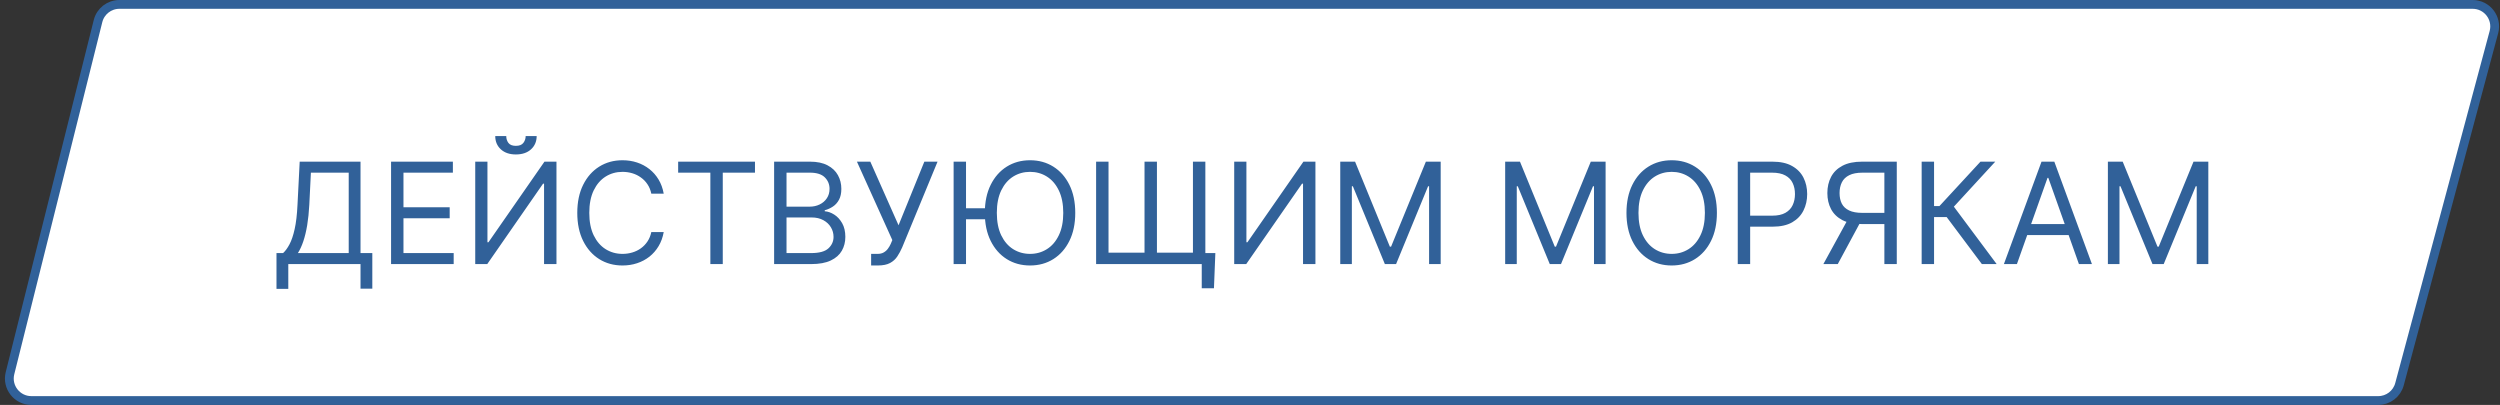
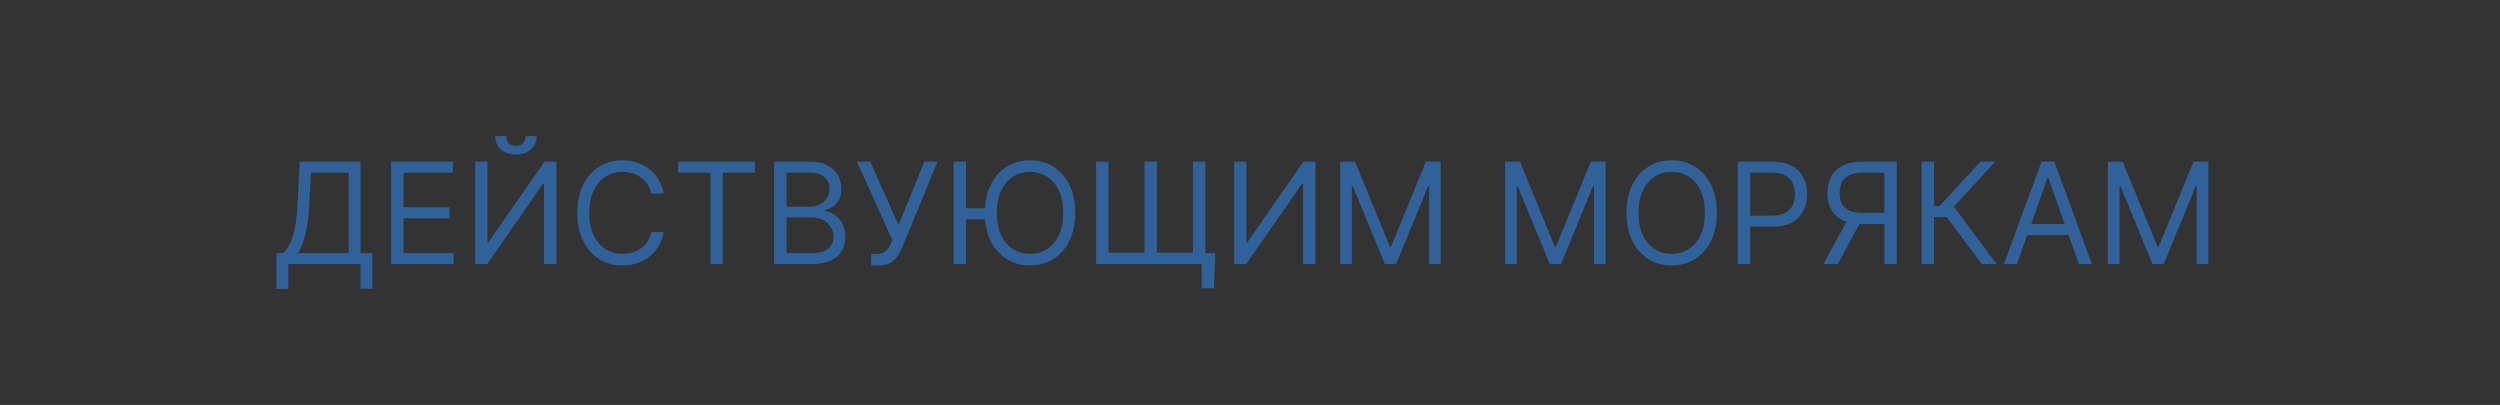
<svg xmlns="http://www.w3.org/2000/svg" width="284" height="46" viewBox="0 0 284 46" fill="none">
  <rect x="0" y="0" width="284" height="46" fill="#333333" stroke="none" />
-   <path d="M280.893 0.5H13.562C12.414 0.5 11.414 1.281 11.136 2.394L1.136 42.394C0.742 43.971 1.935 45.5 3.562 45.5H270.167C271.298 45.5 272.289 44.74 272.582 43.648L283.308 3.648C283.734 2.06 282.537 0.5 280.893 0.5Z" fill="white" stroke="#316199" />
  <path d="M31.409 32.818V28.75H32.159C32.417 28.515 32.659 28.184 32.886 27.756C33.117 27.324 33.312 26.748 33.472 26.028C33.635 25.305 33.742 24.386 33.795 23.273L34.045 18.364H40.955V28.75H42.295V32.795H40.955V30H32.75V32.818H31.409ZM33.841 28.75H39.614V19.614H35.318L35.136 23.273C35.091 24.121 35.011 24.89 34.898 25.579C34.784 26.265 34.638 26.873 34.46 27.403C34.282 27.93 34.076 28.379 33.841 28.75ZM44.425 30V18.364H51.447V19.614H45.834V23.546H51.084V24.796H45.834V28.75H51.538V30H44.425ZM53.987 18.364H55.374V27.523H55.487L61.851 18.364H63.215V30H61.805V20.864H61.692L55.351 30H53.987V18.364ZM59.715 15.454H60.965C60.965 16.068 60.752 16.57 60.328 16.96C59.904 17.35 59.328 17.546 58.601 17.546C57.885 17.546 57.315 17.35 56.891 16.96C56.47 16.57 56.26 16.068 56.26 15.454H57.51C57.51 15.75 57.591 16.009 57.754 16.233C57.921 16.456 58.203 16.568 58.601 16.568C58.999 16.568 59.283 16.456 59.453 16.233C59.627 16.009 59.715 15.75 59.715 15.454ZM75.398 22H73.989C73.905 21.595 73.76 21.239 73.551 20.932C73.347 20.625 73.097 20.367 72.801 20.159C72.51 19.947 72.186 19.788 71.829 19.682C71.474 19.576 71.102 19.523 70.716 19.523C70.011 19.523 69.373 19.701 68.801 20.057C68.233 20.413 67.78 20.938 67.443 21.631C67.11 22.324 66.943 23.174 66.943 24.182C66.943 25.189 67.11 26.04 67.443 26.733C67.78 27.426 68.233 27.951 68.801 28.307C69.373 28.663 70.011 28.841 70.716 28.841C71.102 28.841 71.474 28.788 71.829 28.682C72.186 28.576 72.51 28.419 72.801 28.21C73.097 27.998 73.347 27.739 73.551 27.432C73.76 27.121 73.905 26.765 73.989 26.364H75.398C75.292 26.958 75.099 27.491 74.818 27.96C74.538 28.43 74.189 28.829 73.773 29.159C73.356 29.485 72.888 29.733 72.369 29.903C71.854 30.074 71.303 30.159 70.716 30.159C69.724 30.159 68.841 29.917 68.068 29.432C67.296 28.947 66.688 28.258 66.244 27.364C65.801 26.47 65.579 25.409 65.579 24.182C65.579 22.954 65.801 21.894 66.244 21C66.688 20.106 67.296 19.417 68.068 18.932C68.841 18.447 69.724 18.204 70.716 18.204C71.303 18.204 71.854 18.29 72.369 18.46C72.888 18.631 73.356 18.881 73.773 19.21C74.189 19.536 74.538 19.934 74.818 20.403C75.099 20.869 75.292 21.401 75.398 22ZM77.038 19.614V18.364H85.766V19.614H82.106V30H80.697V19.614H77.038ZM87.94 30V18.364H92.008C92.819 18.364 93.488 18.504 94.014 18.784C94.541 19.061 94.933 19.434 95.19 19.903C95.448 20.369 95.577 20.886 95.577 21.454C95.577 21.954 95.488 22.367 95.31 22.693C95.135 23.019 94.904 23.276 94.617 23.466C94.332 23.655 94.024 23.796 93.69 23.886V24C94.046 24.023 94.404 24.148 94.764 24.375C95.124 24.602 95.425 24.928 95.668 25.352C95.91 25.776 96.031 26.296 96.031 26.909C96.031 27.492 95.899 28.017 95.633 28.483C95.368 28.949 94.95 29.318 94.378 29.591C93.806 29.864 93.062 30 92.145 30H87.94ZM89.349 28.75H92.145C93.065 28.75 93.719 28.572 94.105 28.216C94.495 27.856 94.69 27.421 94.69 26.909C94.69 26.515 94.59 26.151 94.389 25.818C94.188 25.481 93.903 25.212 93.531 25.011C93.16 24.807 92.721 24.704 92.213 24.704H89.349V28.75ZM89.349 23.477H91.963C92.387 23.477 92.77 23.394 93.111 23.227C93.456 23.061 93.728 22.826 93.929 22.523C94.133 22.22 94.236 21.864 94.236 21.454C94.236 20.943 94.058 20.509 93.702 20.153C93.346 19.794 92.781 19.614 92.008 19.614H89.349V23.477ZM98.96 30.159V28.841H99.688C99.968 28.841 100.203 28.786 100.392 28.676C100.585 28.566 100.744 28.424 100.869 28.25C100.998 28.076 101.104 27.894 101.188 27.704L101.369 27.273L97.347 18.364H98.869L102.074 25.591L105.006 18.364H106.506L102.483 28.114C102.324 28.477 102.142 28.814 101.938 29.125C101.737 29.436 101.462 29.686 101.114 29.875C100.769 30.064 100.301 30.159 99.71 30.159H98.96ZM109.74 18.364V30H108.331V18.364H109.74ZM112.28 23.659V24.909H108.717V23.659H112.28ZM122.149 24.182C122.149 25.409 121.928 26.47 121.484 27.364C121.041 28.258 120.433 28.947 119.661 29.432C118.888 29.917 118.005 30.159 117.013 30.159C116.02 30.159 115.138 29.917 114.365 29.432C113.592 28.947 112.984 28.258 112.541 27.364C112.098 26.47 111.876 25.409 111.876 24.182C111.876 22.954 112.098 21.894 112.541 21C112.984 20.106 113.592 19.417 114.365 18.932C115.138 18.447 116.02 18.204 117.013 18.204C118.005 18.204 118.888 18.447 119.661 18.932C120.433 19.417 121.041 20.106 121.484 21C121.928 21.894 122.149 22.954 122.149 24.182ZM120.786 24.182C120.786 23.174 120.617 22.324 120.28 21.631C119.946 20.938 119.494 20.413 118.922 20.057C118.354 19.701 117.717 19.523 117.013 19.523C116.308 19.523 115.67 19.701 115.098 20.057C114.53 20.413 114.077 20.938 113.74 21.631C113.407 22.324 113.24 23.174 113.24 24.182C113.24 25.189 113.407 26.04 113.74 26.733C114.077 27.426 114.53 27.951 115.098 28.307C115.67 28.663 116.308 28.841 117.013 28.841C117.717 28.841 118.354 28.663 118.922 28.307C119.494 27.951 119.946 27.426 120.28 26.733C120.617 26.04 120.786 25.189 120.786 24.182ZM138.064 28.75L137.905 32.75H136.518V30H135.405V28.75H138.064ZM124.518 18.364H125.928V28.704H130.018V18.364H131.428V28.704H135.518V18.364H136.928V30H124.518V18.364ZM140.206 18.364H141.592V27.523H141.706L148.07 18.364H149.433V30H148.024V20.864H147.911L141.57 30H140.206V18.364ZM152.253 18.364H153.935L157.889 28.023H158.026L161.98 18.364H163.662V30H162.344V21.159H162.23L158.594 30H157.321L153.685 21.159H153.571V30H152.253V18.364ZM170.987 18.364H172.669L176.624 28.023H176.76L180.714 18.364H182.396V30H181.078V21.159H180.964L177.328 30H176.055L172.419 21.159H172.305V30H170.987V18.364ZM195.04 24.182C195.04 25.409 194.818 26.47 194.375 27.364C193.932 28.258 193.324 28.947 192.551 29.432C191.778 29.917 190.896 30.159 189.903 30.159C188.911 30.159 188.028 29.917 187.256 29.432C186.483 28.947 185.875 28.258 185.432 27.364C184.989 26.47 184.767 25.409 184.767 24.182C184.767 22.954 184.989 21.894 185.432 21C185.875 20.106 186.483 19.417 187.256 18.932C188.028 18.447 188.911 18.204 189.903 18.204C190.896 18.204 191.778 18.447 192.551 18.932C193.324 19.417 193.932 20.106 194.375 21C194.818 21.894 195.04 22.954 195.04 24.182ZM193.676 24.182C193.676 23.174 193.508 22.324 193.17 21.631C192.837 20.938 192.384 20.413 191.812 20.057C191.244 19.701 190.608 19.523 189.903 19.523C189.199 19.523 188.561 19.701 187.989 20.057C187.42 20.413 186.968 20.938 186.631 21.631C186.297 22.324 186.131 23.174 186.131 24.182C186.131 25.189 186.297 26.04 186.631 26.733C186.968 27.426 187.42 27.951 187.989 28.307C188.561 28.663 189.199 28.841 189.903 28.841C190.608 28.841 191.244 28.663 191.812 28.307C192.384 27.951 192.837 27.426 193.17 26.733C193.508 26.04 193.676 25.189 193.676 24.182ZM197.409 30V18.364H201.341C202.254 18.364 203 18.528 203.58 18.858C204.163 19.184 204.595 19.625 204.875 20.182C205.155 20.739 205.295 21.36 205.295 22.046C205.295 22.731 205.155 23.354 204.875 23.915C204.598 24.475 204.17 24.922 203.591 25.256C203.011 25.585 202.269 25.75 201.364 25.75H198.545V24.5H201.318C201.943 24.5 202.445 24.392 202.824 24.176C203.203 23.96 203.477 23.669 203.648 23.301C203.822 22.93 203.909 22.511 203.909 22.046C203.909 21.579 203.822 21.163 203.648 20.796C203.477 20.428 203.201 20.14 202.818 19.932C202.436 19.72 201.928 19.614 201.295 19.614H198.818V30H197.409ZM215.474 30H214.065V19.614H211.588C210.959 19.614 210.454 19.71 210.071 19.903C209.688 20.093 209.41 20.362 209.236 20.71C209.062 21.059 208.974 21.466 208.974 21.932C208.974 22.398 209.06 22.799 209.23 23.136C209.404 23.47 209.681 23.727 210.06 23.909C210.442 24.091 210.944 24.182 211.565 24.182H214.702V25.454H211.52C210.618 25.454 209.878 25.305 209.298 25.006C208.719 24.703 208.289 24.286 208.009 23.756C207.728 23.225 207.588 22.617 207.588 21.932C207.588 21.246 207.728 20.634 208.009 20.097C208.289 19.559 208.721 19.136 209.304 18.829C209.887 18.519 210.634 18.364 211.543 18.364H215.474V30ZM209.997 24.773H211.588L208.77 30H207.134L209.997 24.773ZM225.141 30L221.141 24.659H219.709V30H218.3V18.364H219.709V23.409H220.322L224.982 18.364H226.663L221.959 23.477L226.822 30H225.141ZM229.121 30H227.643L231.916 18.364H233.371L237.643 30H236.166L232.689 20.204H232.598L229.121 30ZM229.666 25.454H235.621V26.704H229.666V25.454ZM239.456 18.364H241.138L245.092 28.023H245.229L249.183 18.364H250.865V30H249.547V21.159H249.433L245.797 30H244.524L240.888 21.159H240.774V30H239.456V18.364Z" fill="#316199" />
</svg>